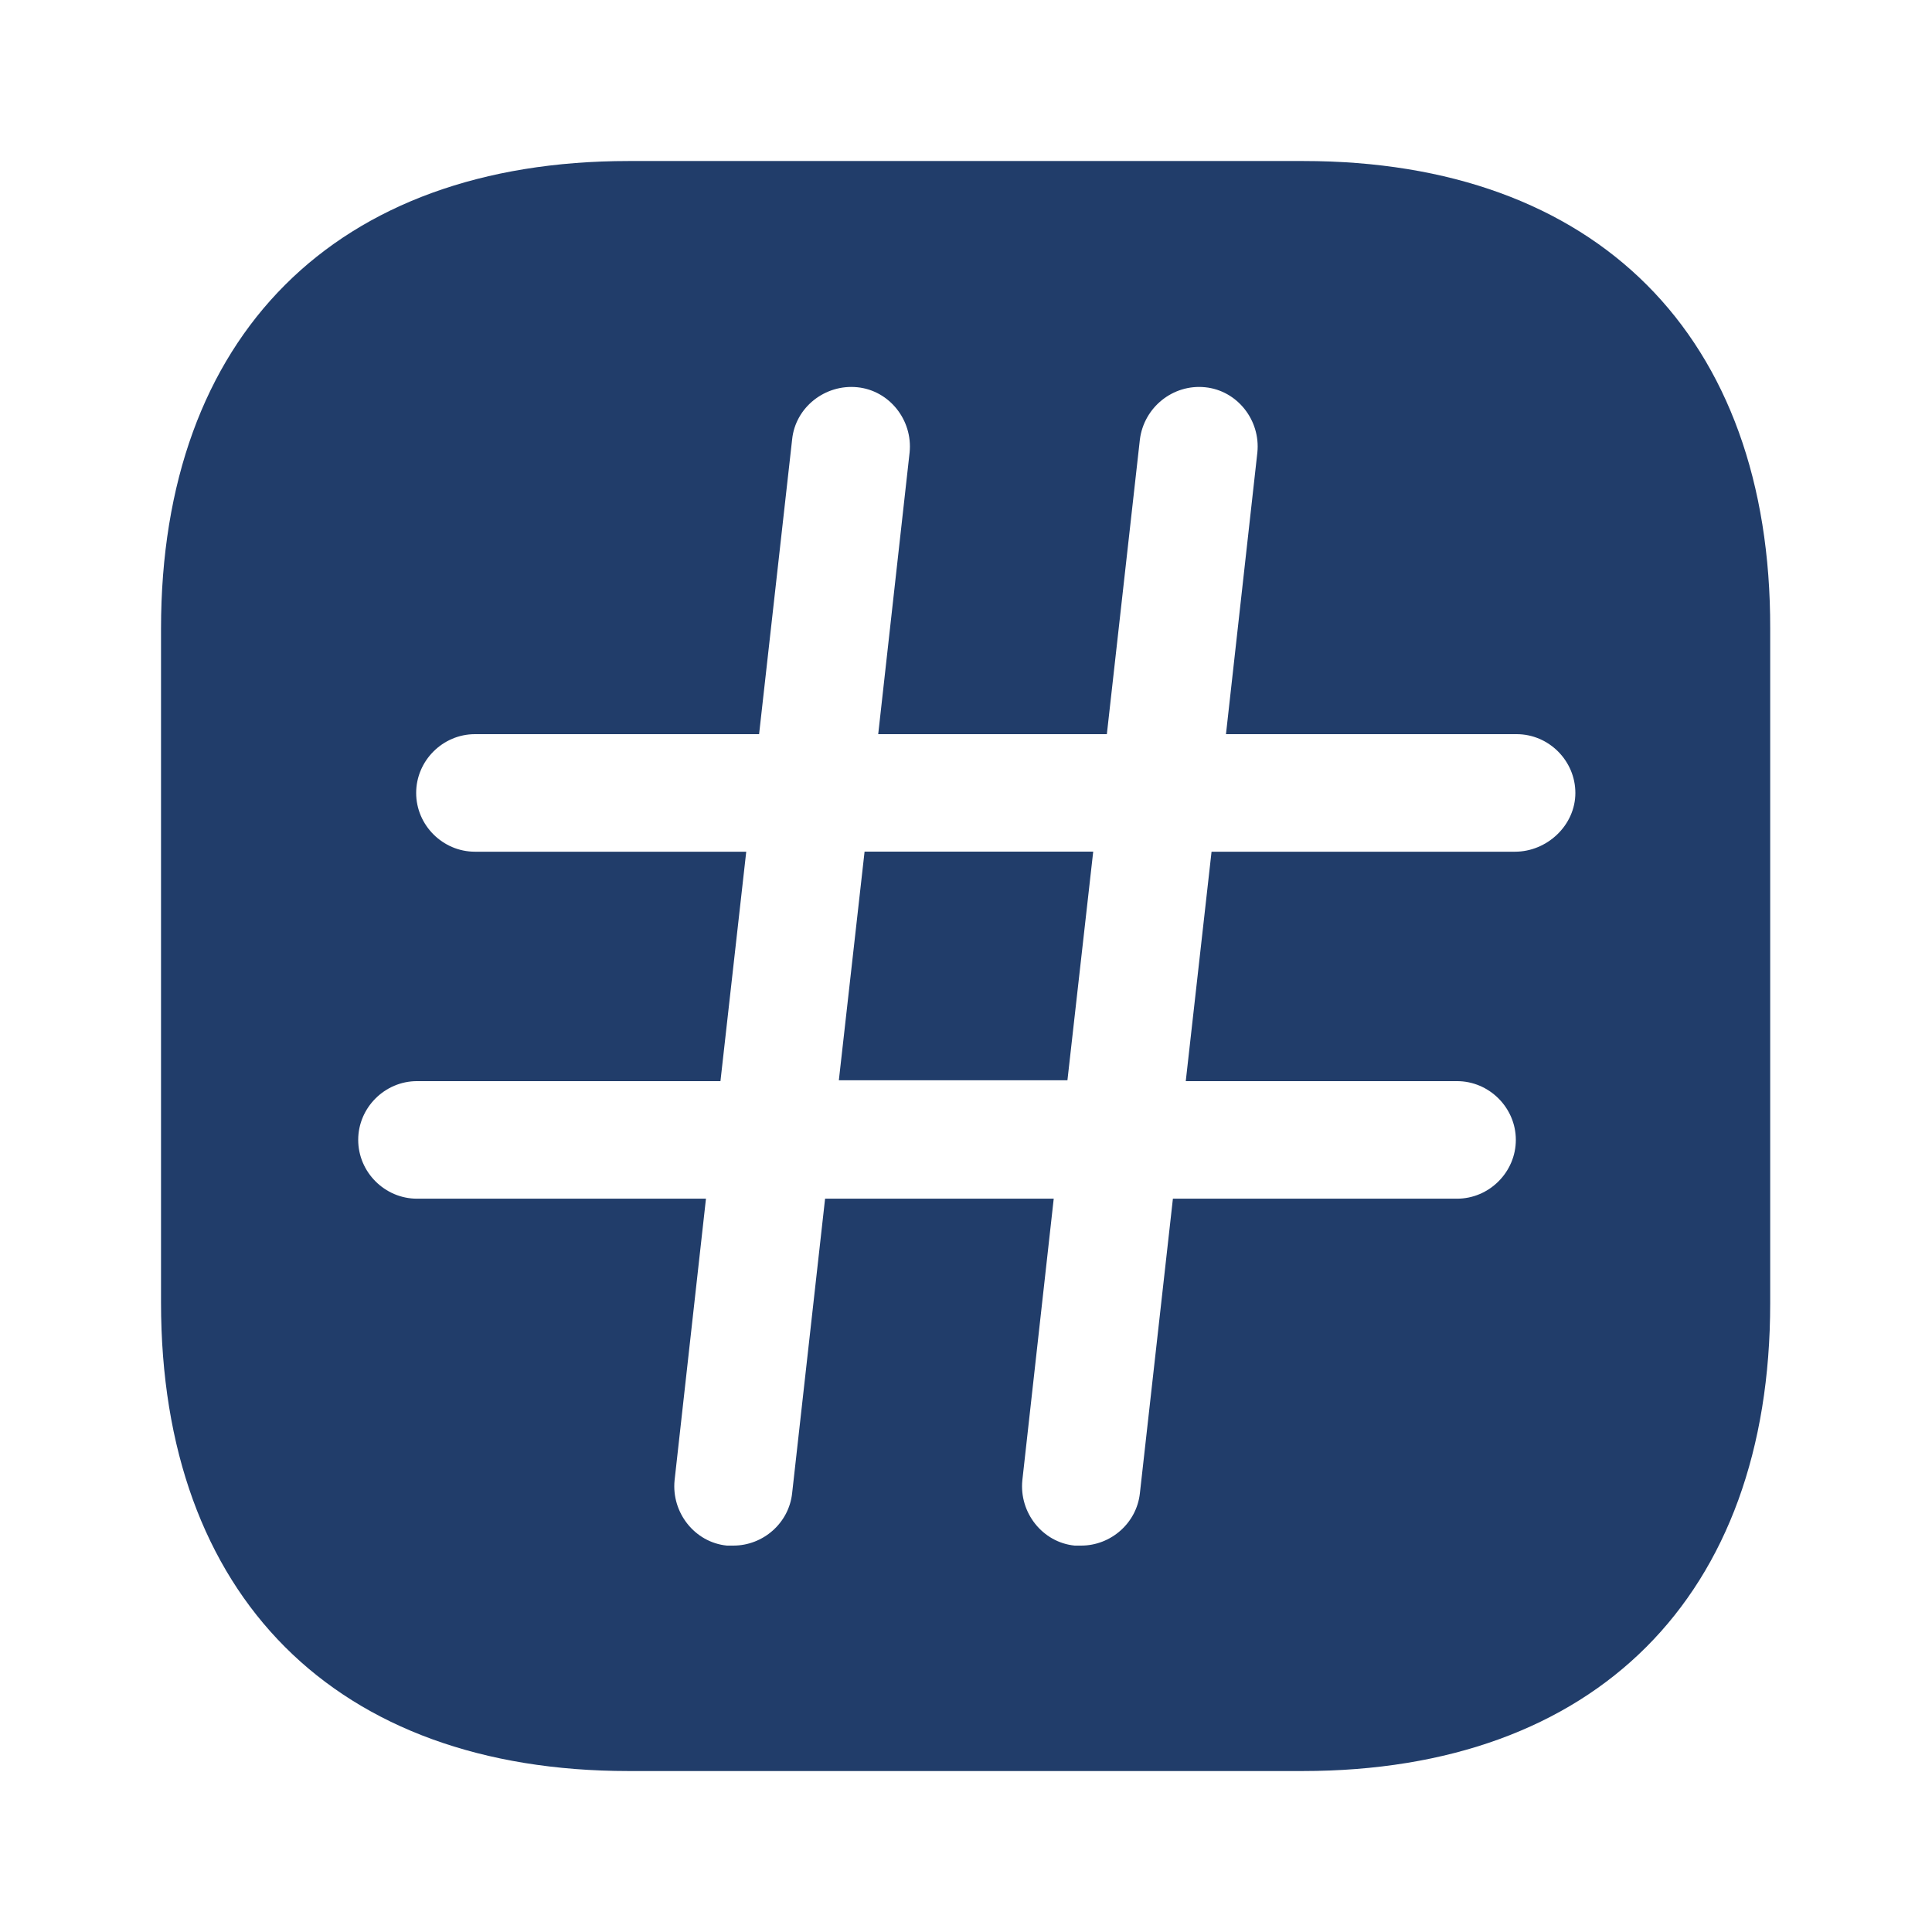
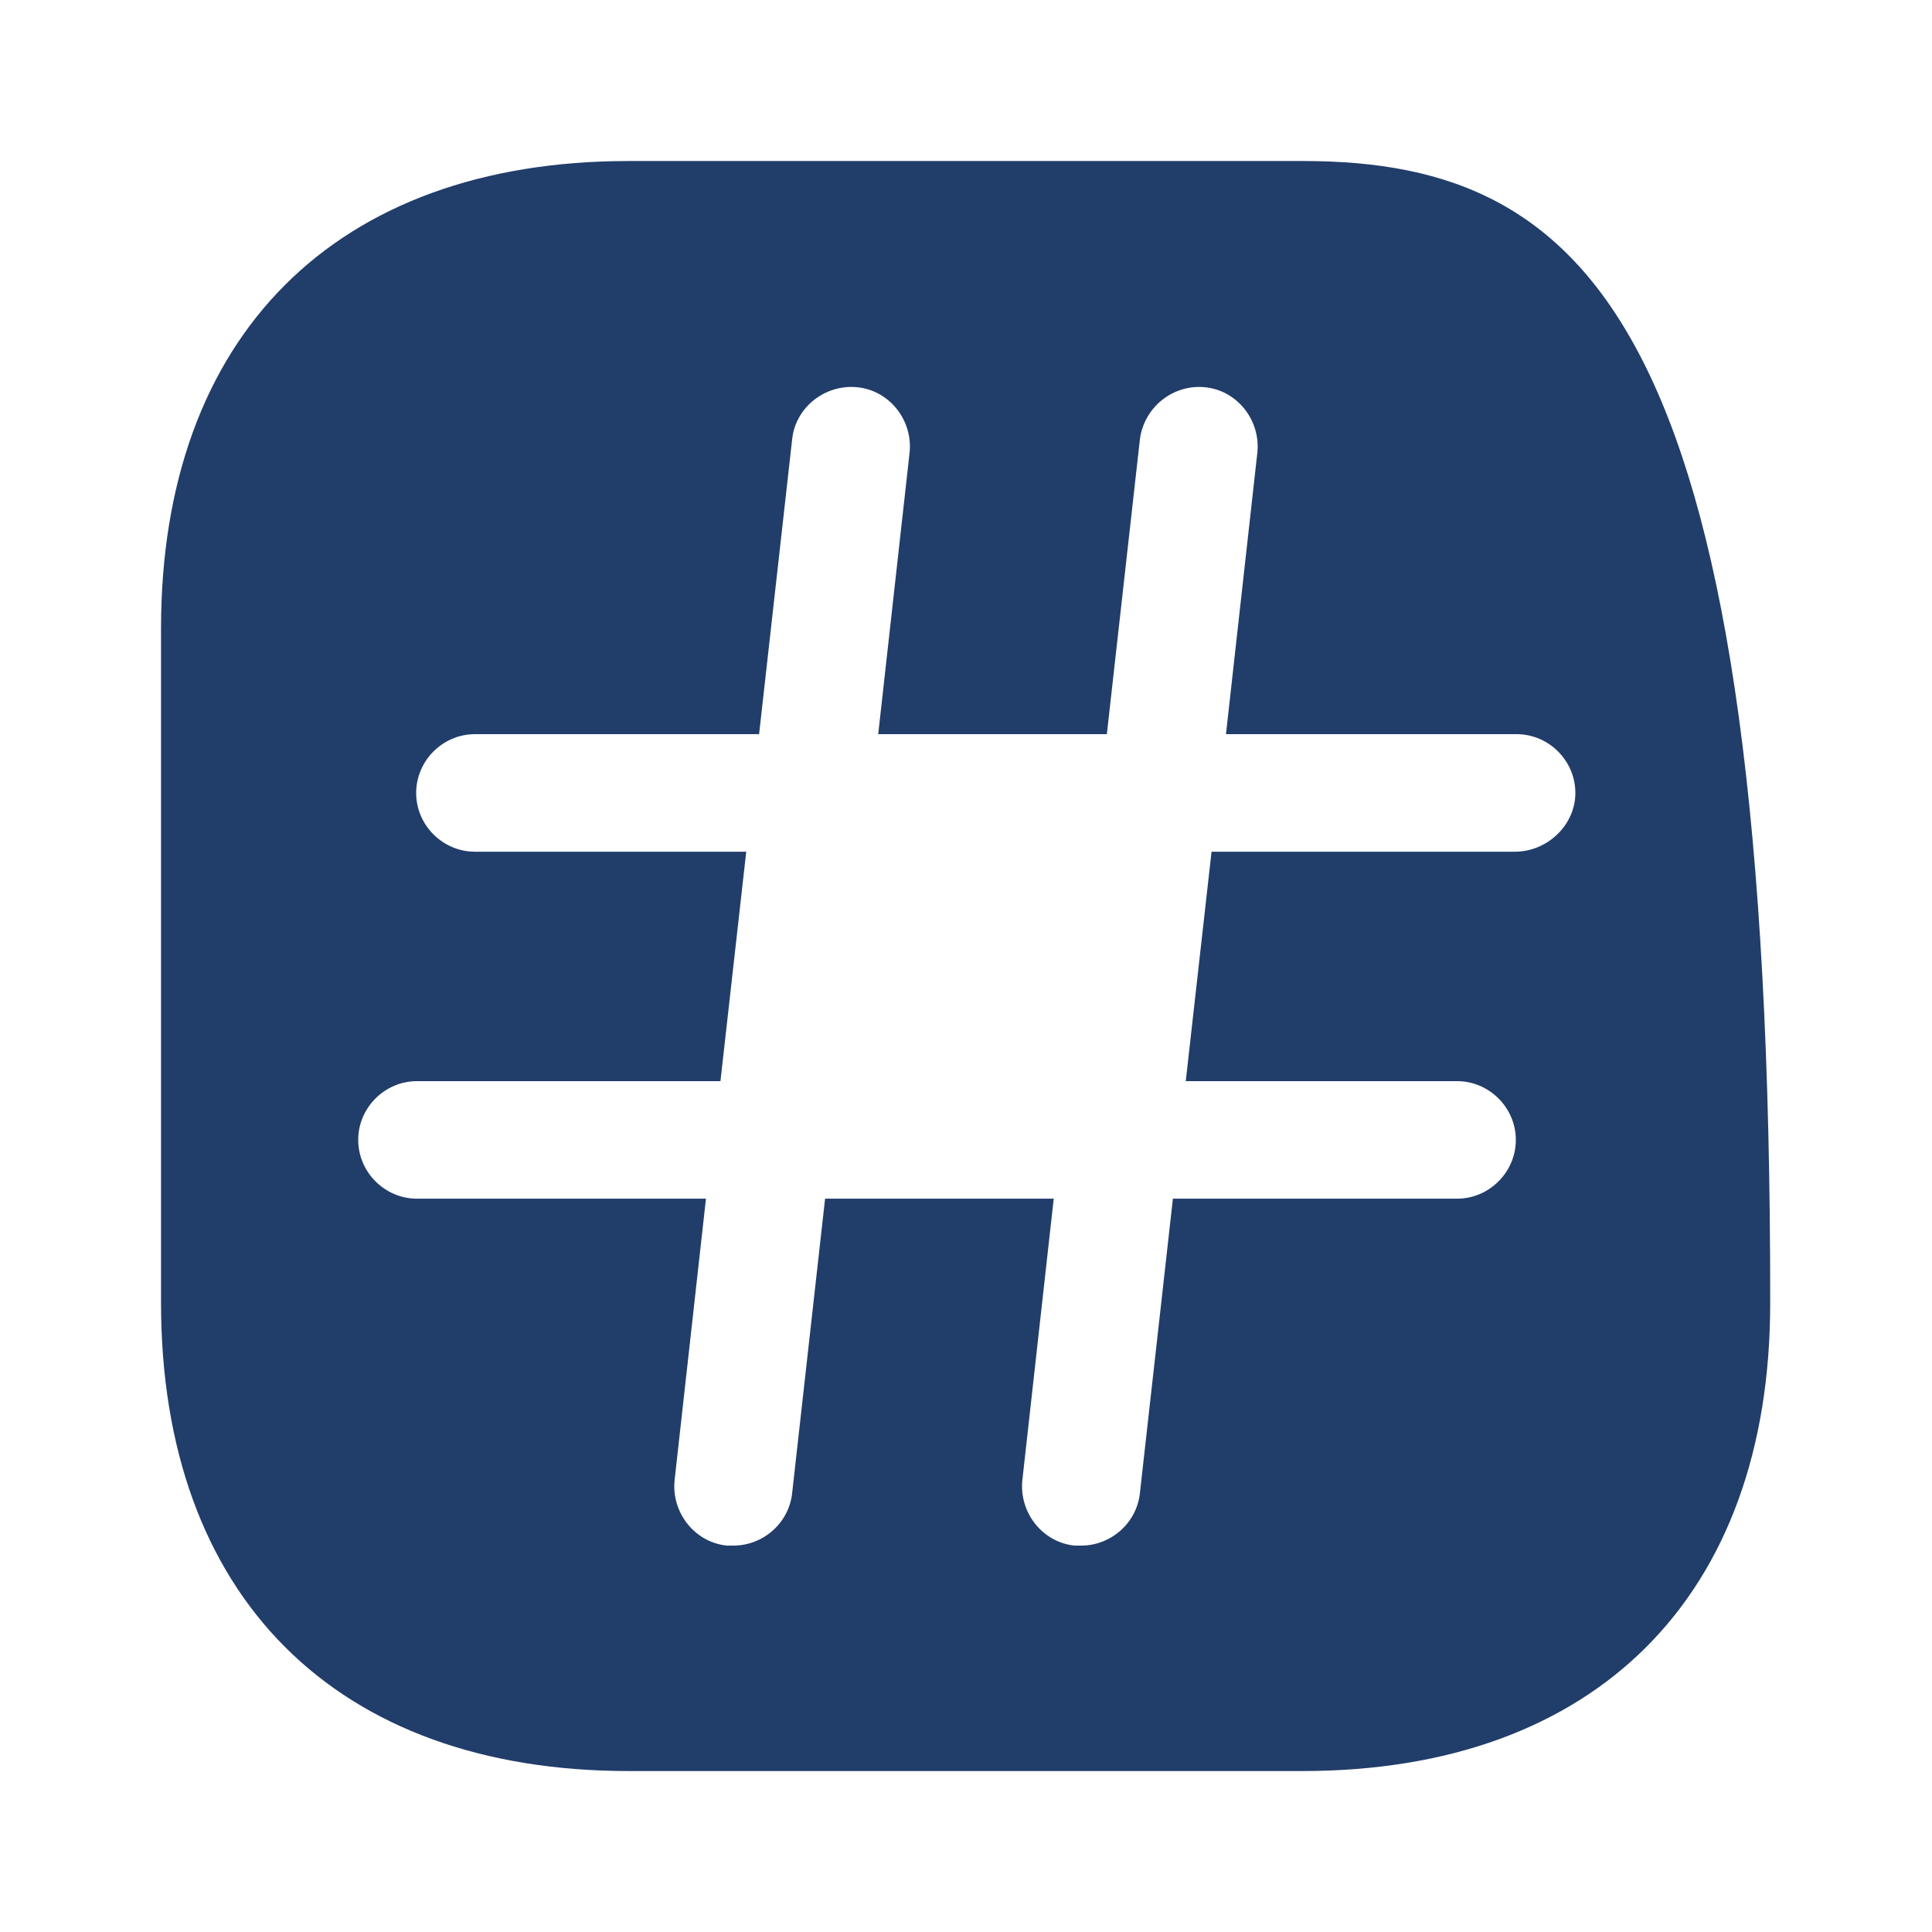
<svg xmlns="http://www.w3.org/2000/svg" width="32" height="32" viewBox="0 0 32 32" fill="none">
  <g id="vuesax/bold/hashtag">
    <g id="hashtag">
-       <path id="Vector" d="M13.894 17.893H17.68L18.107 14.106H14.32L13.894 17.893Z" fill="#213D6A" />
-       <path id="Vector_2" d="M21.587 2.667H10.413C5.56 2.667 2.667 5.56 2.667 10.414V21.574C2.667 26.44 5.56 29.334 10.413 29.334H21.573C26.427 29.334 29.32 26.44 29.32 21.587V10.414C29.333 5.56 26.44 2.667 21.587 2.667ZM25.093 14.107H20.067L19.64 17.907H24.133C24.666 17.907 25.107 18.347 25.107 18.88C25.107 19.414 24.666 19.854 24.133 19.854H19.427L18.88 24.734C18.826 25.227 18.4 25.6 17.907 25.6C17.866 25.6 17.84 25.6 17.8 25.6C17.267 25.547 16.88 25.054 16.933 24.52L17.453 19.854H13.666L13.12 24.734C13.066 25.227 12.64 25.6 12.146 25.6C12.107 25.6 12.08 25.6 12.04 25.6C11.507 25.547 11.12 25.054 11.173 24.52L11.693 19.854H6.907C6.373 19.854 5.933 19.414 5.933 18.88C5.933 18.347 6.373 17.907 6.907 17.907H11.933L12.36 14.107H7.867C7.333 14.107 6.893 13.667 6.893 13.134C6.893 12.6 7.333 12.16 7.867 12.16H12.573L13.12 7.28C13.173 6.747 13.666 6.36 14.2 6.414C14.733 6.467 15.12 6.96 15.066 7.494L14.546 12.16H18.333L18.88 7.28C18.947 6.747 19.427 6.36 19.96 6.414C20.493 6.467 20.88 6.96 20.826 7.494L20.306 12.16H25.12C25.653 12.16 26.093 12.6 26.093 13.134C26.093 13.667 25.627 14.107 25.093 14.107Z" fill="#213D6A" />
+       <path id="Vector_2" d="M21.587 2.667H10.413C5.56 2.667 2.667 5.56 2.667 10.414V21.574C2.667 26.44 5.56 29.334 10.413 29.334H21.573C26.427 29.334 29.32 26.44 29.32 21.587C29.333 5.56 26.44 2.667 21.587 2.667ZM25.093 14.107H20.067L19.64 17.907H24.133C24.666 17.907 25.107 18.347 25.107 18.88C25.107 19.414 24.666 19.854 24.133 19.854H19.427L18.88 24.734C18.826 25.227 18.4 25.6 17.907 25.6C17.866 25.6 17.84 25.6 17.8 25.6C17.267 25.547 16.88 25.054 16.933 24.52L17.453 19.854H13.666L13.12 24.734C13.066 25.227 12.64 25.6 12.146 25.6C12.107 25.6 12.08 25.6 12.04 25.6C11.507 25.547 11.12 25.054 11.173 24.52L11.693 19.854H6.907C6.373 19.854 5.933 19.414 5.933 18.88C5.933 18.347 6.373 17.907 6.907 17.907H11.933L12.36 14.107H7.867C7.333 14.107 6.893 13.667 6.893 13.134C6.893 12.6 7.333 12.16 7.867 12.16H12.573L13.12 7.28C13.173 6.747 13.666 6.36 14.2 6.414C14.733 6.467 15.12 6.96 15.066 7.494L14.546 12.16H18.333L18.88 7.28C18.947 6.747 19.427 6.36 19.96 6.414C20.493 6.467 20.88 6.96 20.826 7.494L20.306 12.16H25.12C25.653 12.16 26.093 12.6 26.093 13.134C26.093 13.667 25.627 14.107 25.093 14.107Z" fill="#213D6A" />
    </g>
  </g>
</svg>